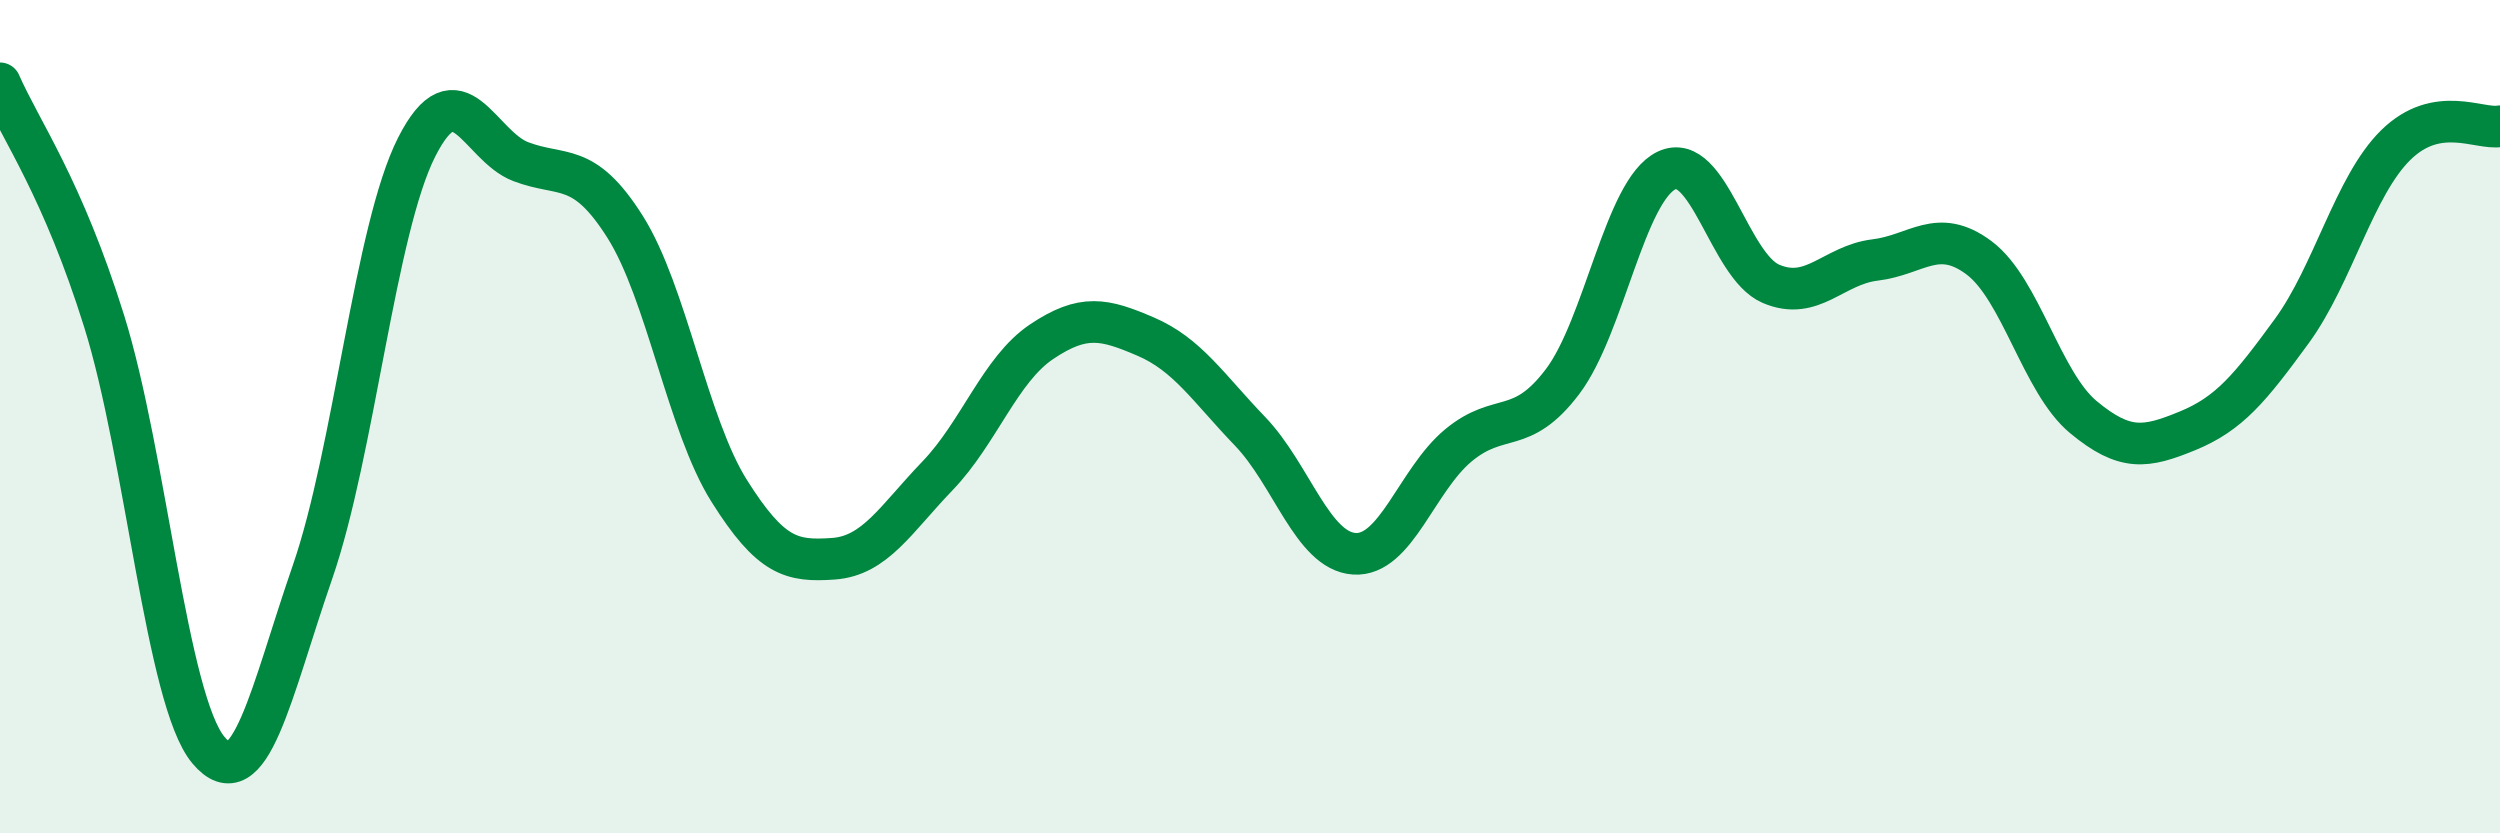
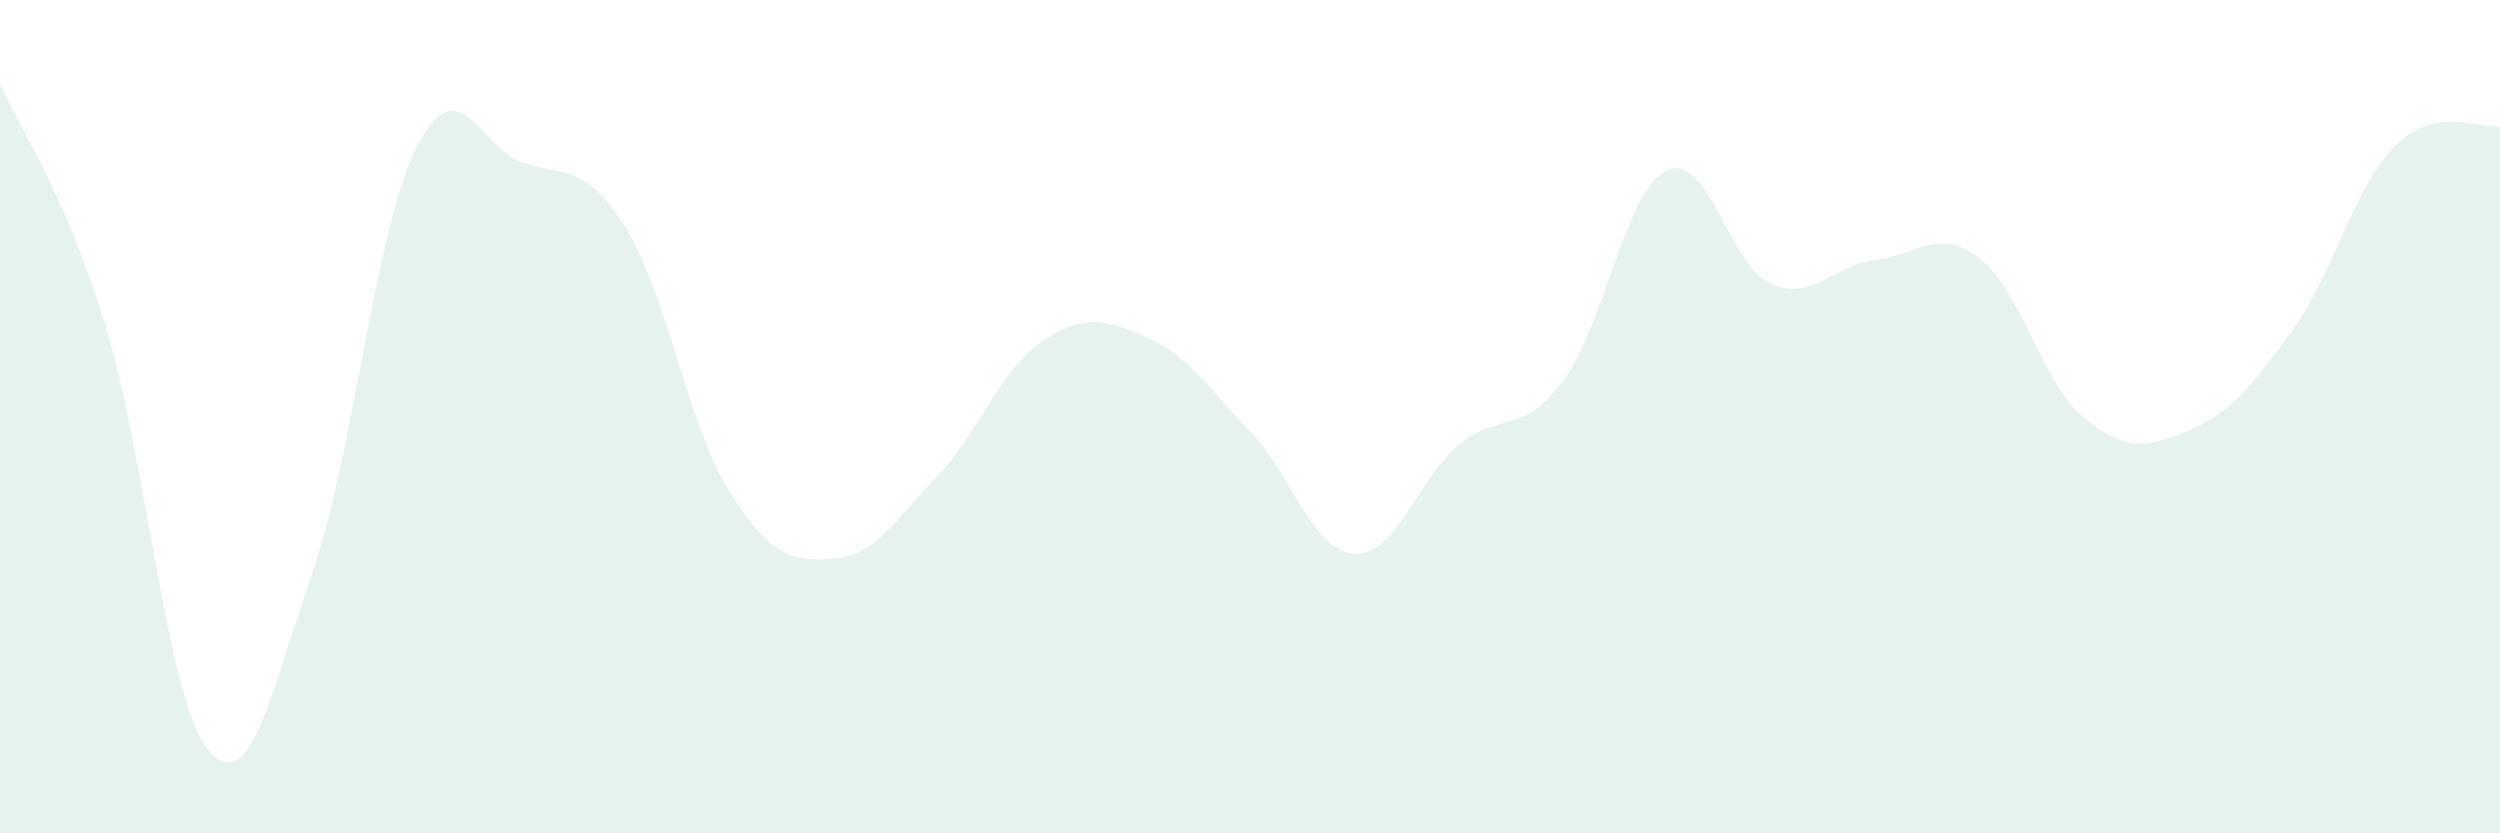
<svg xmlns="http://www.w3.org/2000/svg" width="60" height="20" viewBox="0 0 60 20">
  <path d="M 0,2 C 0.5,3.14 1.5,4.51 2.5,7.71 C 3.5,10.91 4,16.8 5,18 C 6,19.2 6.5,16.62 7.5,13.73 C 8.5,10.84 9,5.5 10,3.53 C 11,1.56 11.5,3.5 12.5,3.88 C 13.5,4.26 14,3.86 15,5.44 C 16,7.02 16.5,10.19 17.5,11.78 C 18.5,13.37 19,13.48 20,13.41 C 21,13.34 21.5,12.46 22.5,11.42 C 23.5,10.38 24,8.87 25,8.2 C 26,7.53 26.5,7.65 27.5,8.08 C 28.5,8.51 29,9.31 30,10.35 C 31,11.39 31.5,13.22 32.5,13.29 C 33.5,13.36 34,11.52 35,10.69 C 36,9.86 36.5,10.48 37.5,9.16 C 38.5,7.84 39,4.56 40,4.09 C 41,3.62 41.5,6.38 42.5,6.81 C 43.5,7.24 44,6.36 45,6.24 C 46,6.12 46.5,5.44 47.5,6.19 C 48.5,6.94 49,9.18 50,10.01 C 51,10.84 51.5,10.75 52.5,10.34 C 53.5,9.93 54,9.32 55,7.95 C 56,6.58 56.5,4.46 57.5,3.48 C 58.5,2.5 59.5,3.12 60,3.03L60 20L0 20Z" fill="#008740" opacity="0.1" stroke-linecap="round" stroke-linejoin="round" />
-   <path d="M 0,2 C 0.5,3.14 1.5,4.51 2.5,7.71 C 3.5,10.91 4,16.8 5,18 C 6,19.2 6.5,16.62 7.5,13.73 C 8.5,10.84 9,5.5 10,3.53 C 11,1.56 11.5,3.5 12.5,3.88 C 13.5,4.26 14,3.86 15,5.44 C 16,7.02 16.5,10.19 17.5,11.78 C 18.5,13.37 19,13.48 20,13.41 C 21,13.34 21.5,12.46 22.5,11.42 C 23.5,10.38 24,8.87 25,8.2 C 26,7.53 26.5,7.65 27.5,8.08 C 28.5,8.51 29,9.31 30,10.35 C 31,11.39 31.5,13.22 32.5,13.29 C 33.5,13.36 34,11.52 35,10.69 C 36,9.86 36.5,10.48 37.5,9.16 C 38.5,7.84 39,4.56 40,4.09 C 41,3.62 41.5,6.38 42.5,6.81 C 43.5,7.24 44,6.36 45,6.24 C 46,6.12 46.5,5.44 47.5,6.19 C 48.5,6.94 49,9.18 50,10.01 C 51,10.84 51.5,10.75 52.5,10.34 C 53.5,9.93 54,9.32 55,7.95 C 56,6.58 56.5,4.46 57.5,3.48 C 58.5,2.5 59.5,3.12 60,3.03" stroke="#008740" stroke-width="1" fill="none" stroke-linecap="round" stroke-linejoin="round" />
</svg>